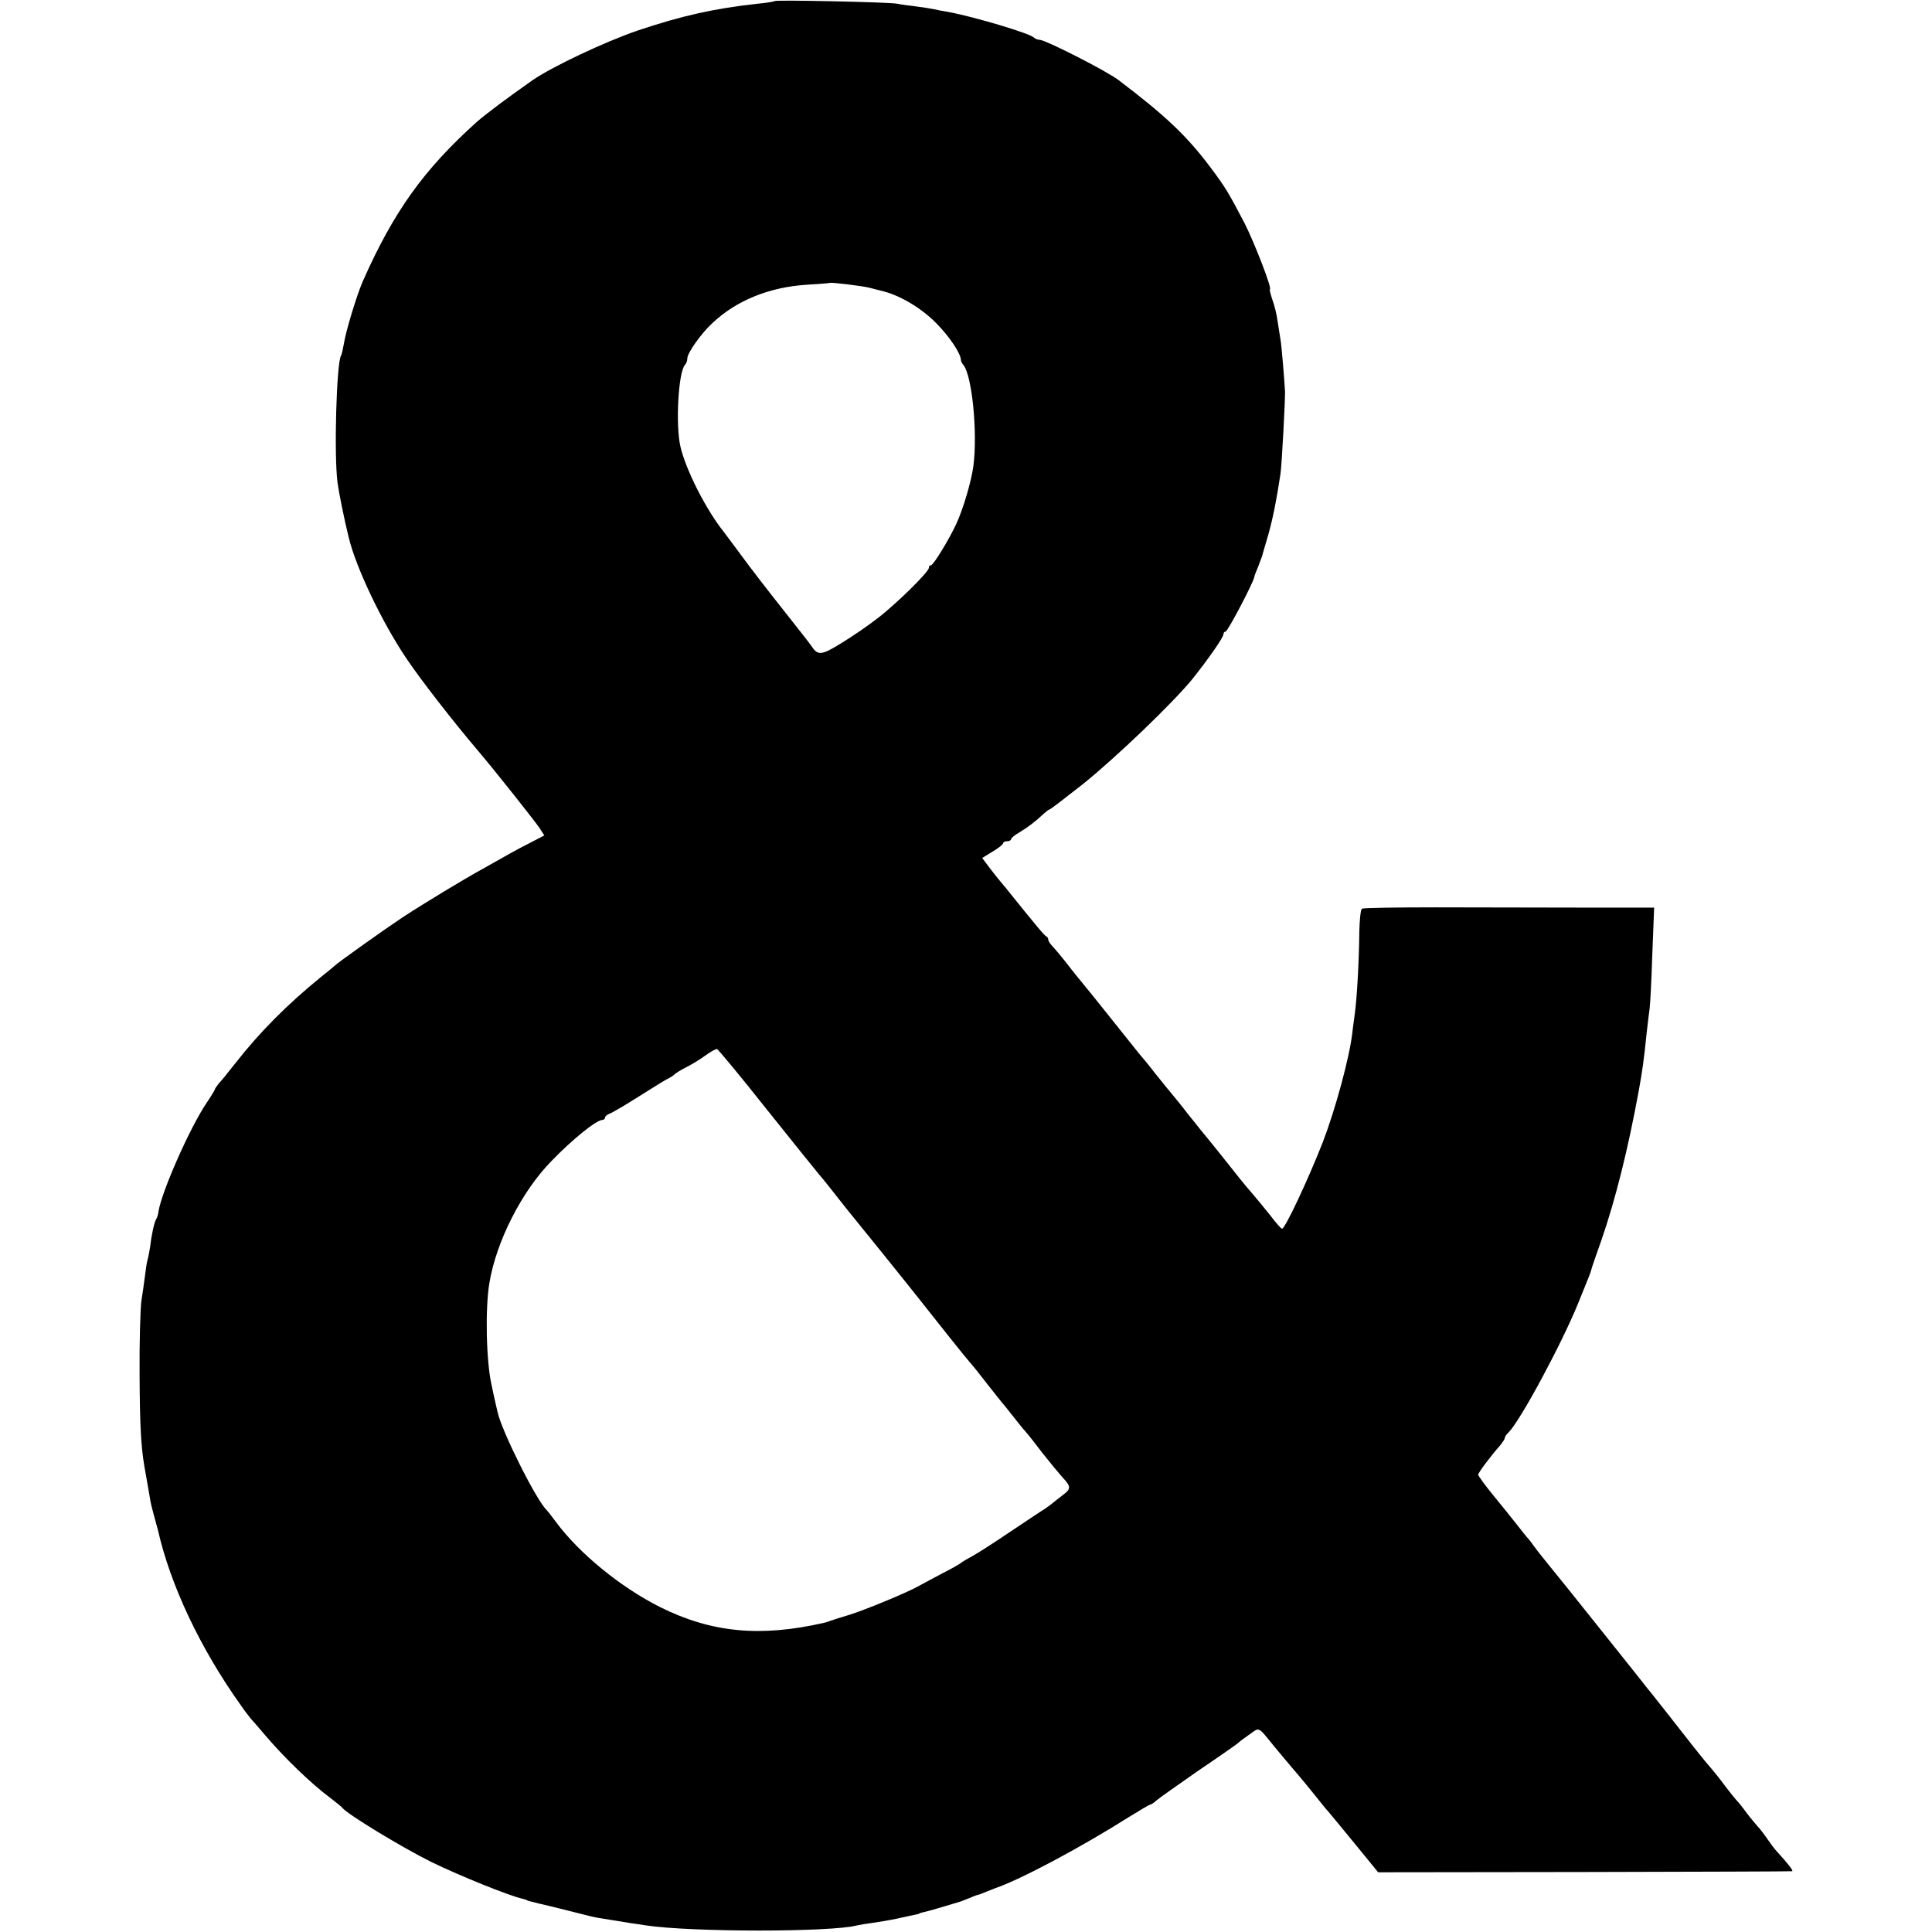
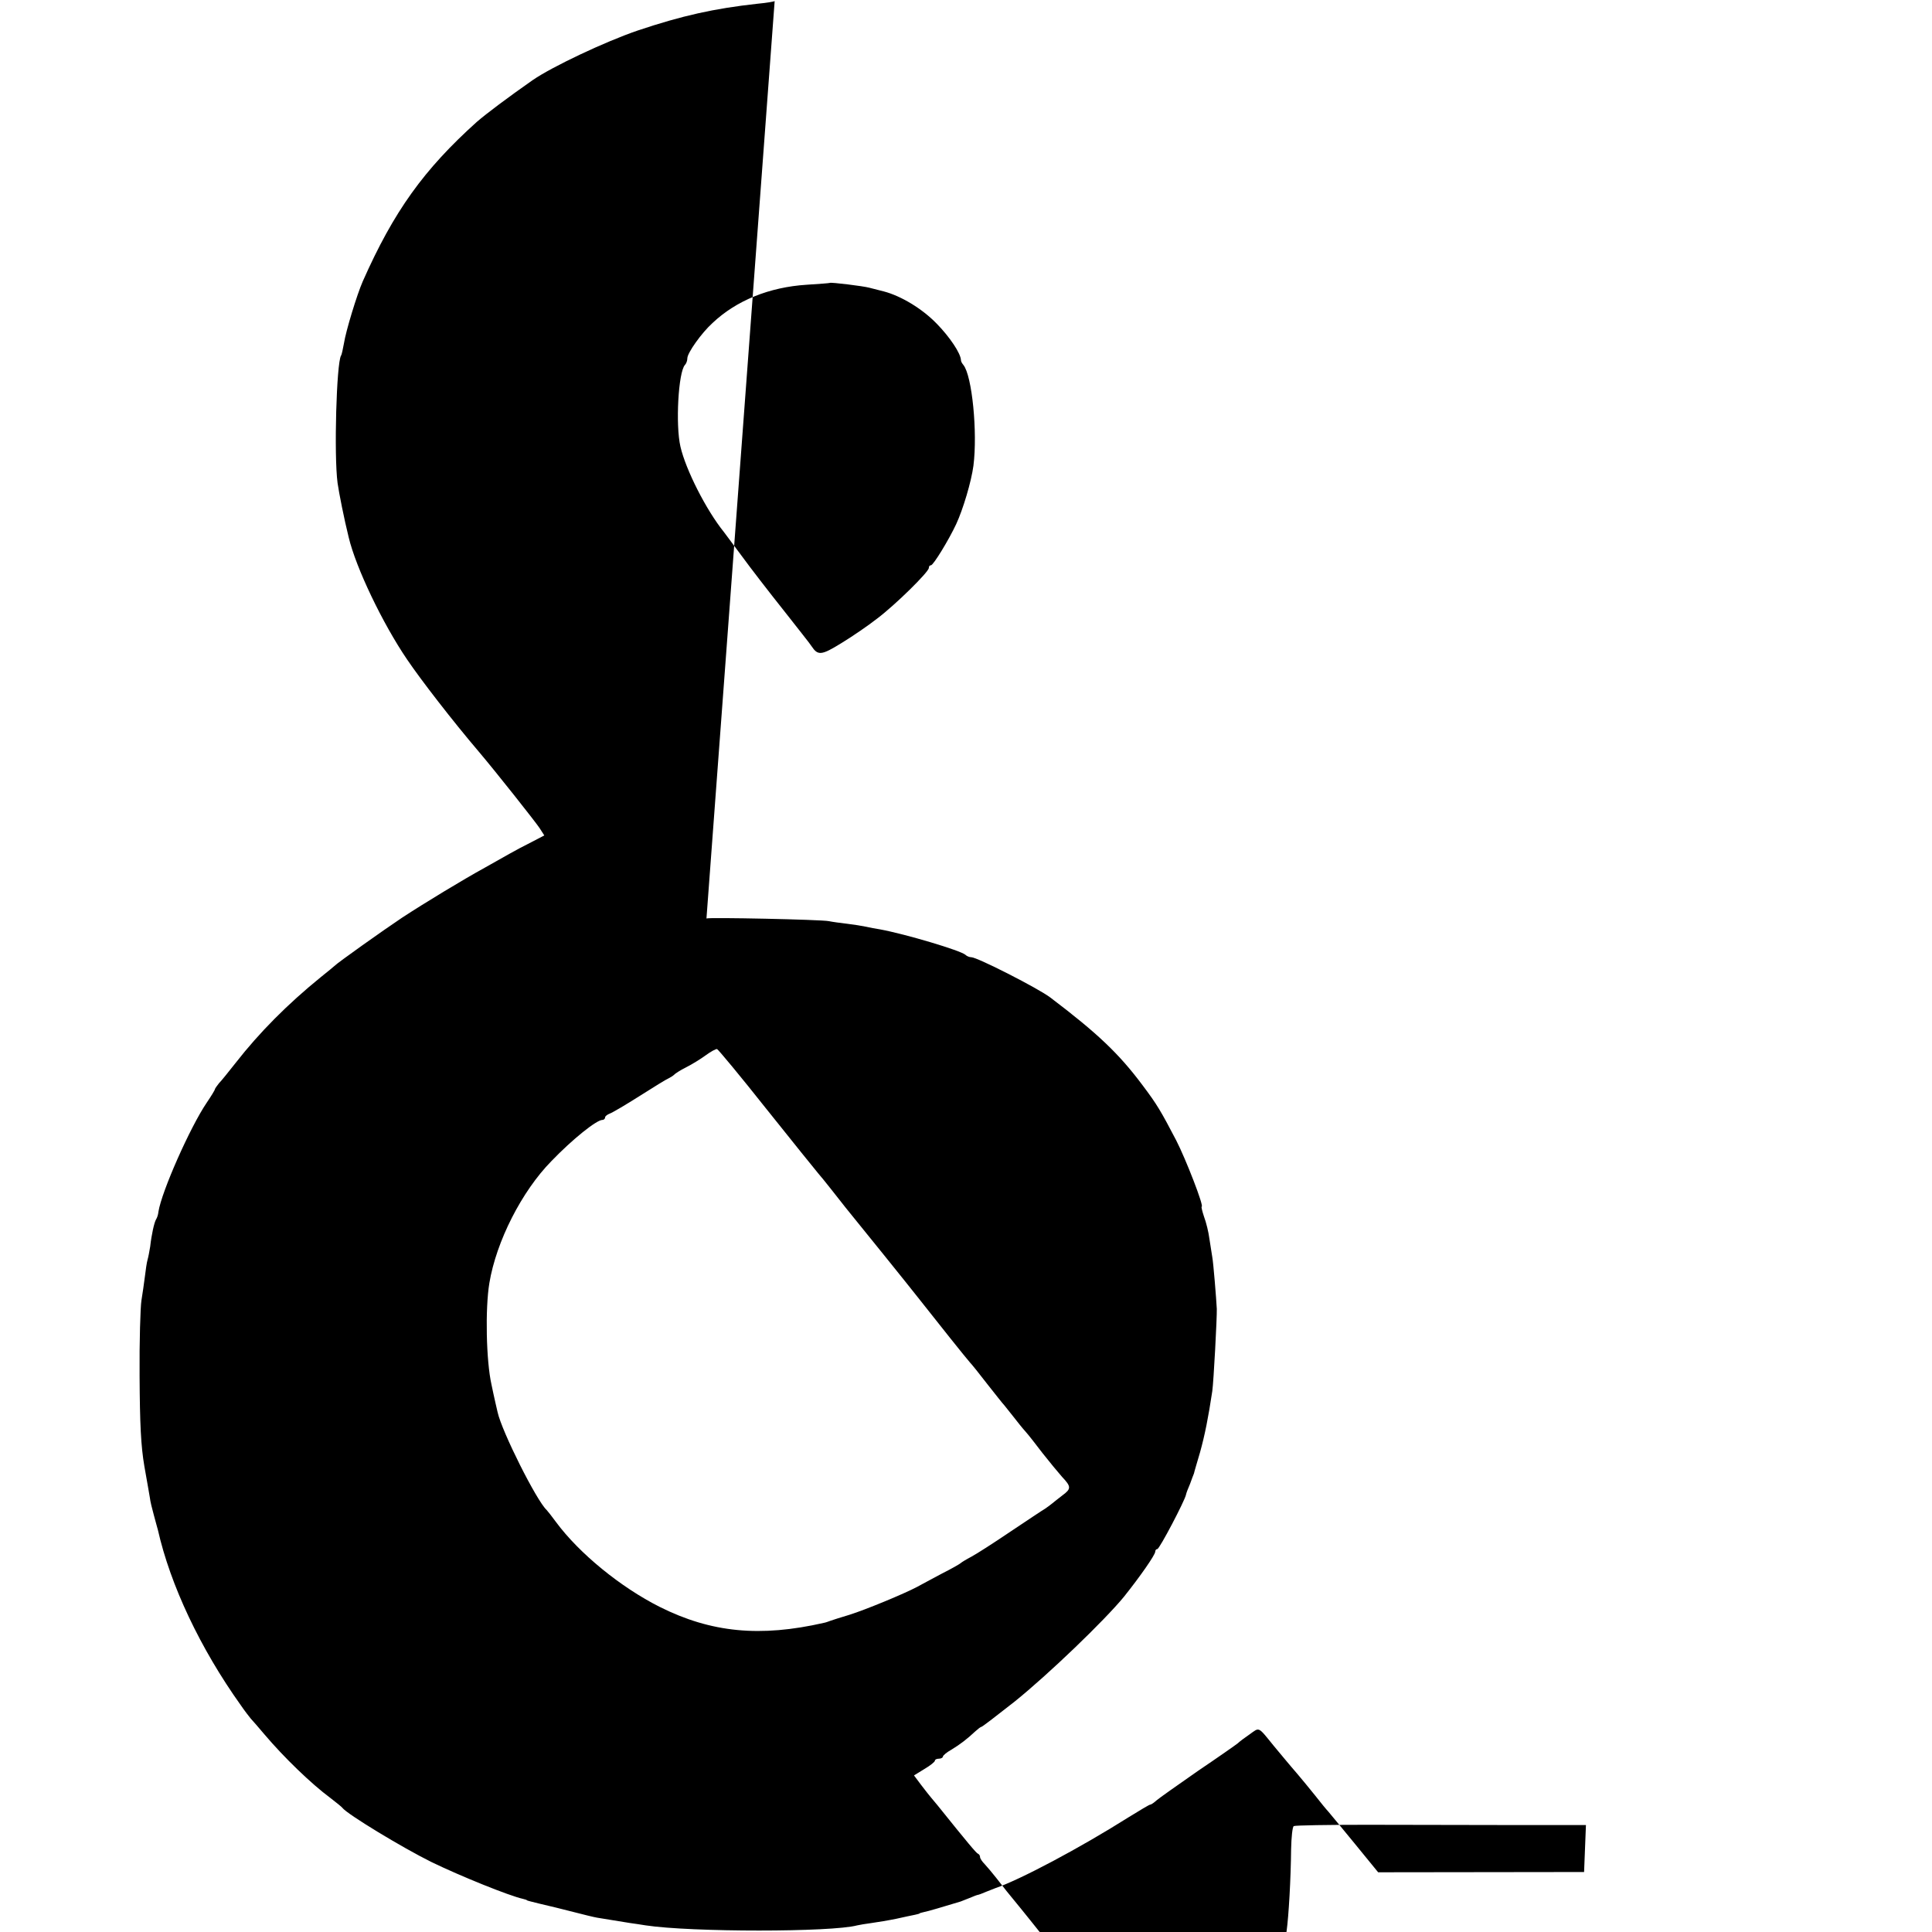
<svg xmlns="http://www.w3.org/2000/svg" version="1.0" width="728pt" height="728pt" viewBox="0 0 728 728" preserveAspectRatio="xMidYMid meet">
  <g transform="translate(0,728) scale(0.1,-0.1)" fill="#000000" stroke="none">
-     <path d="M2919 7276 c-2 -2 -31 -7 -64 -10 -164 -18 -285 -45 -452 -101 -123 -42 -322 -136 -396 -187 -93 -65 -174 -126 -210 -157 -200 -180 -313 -337 -430 -601 -22 -50 -64 -188 -71 -234 -4 -21 -8 -42 -11 -46 -17 -28 -27 -375 -13 -480 5 -36 25 -137 42 -205 27 -114 128 -325 220 -460 52 -77 172 -232 269 -346 67 -79 214 -265 230 -289 l18 -28 -48 -25 c-26 -13 -64 -33 -83 -44 -19 -11 -62 -35 -94 -53 -82 -45 -227 -133 -311 -188 -69 -46 -245 -171 -255 -182 -3 -3 -25 -21 -50 -41 -127 -103 -233 -210 -322 -324 -26 -33 -54 -68 -63 -77 -8 -10 -15 -20 -15 -22 0 -3 -14 -26 -31 -51 -63 -93 -170 -335 -182 -411 -1 -11 -5 -23 -9 -29 -7 -12 -17 -57 -22 -102 -3 -18 -7 -40 -10 -50 -3 -10 -7 -38 -10 -63 -3 -25 -9 -65 -13 -90 -4 -25 -8 -153 -7 -285 1 -182 5 -264 18 -340 10 -55 19 -109 21 -120 1 -11 8 -40 15 -65 7 -25 13 -49 15 -55 47 -208 160 -447 312 -660 15 -22 33 -45 38 -51 6 -6 29 -33 52 -60 72 -85 175 -185 248 -239 22 -17 42 -33 45 -37 18 -24 226 -150 335 -204 111 -54 295 -128 345 -139 8 -2 15 -4 15 -5 0 -1 7 -3 15 -5 8 -2 51 -13 95 -23 126 -32 139 -35 155 -38 23 -4 92 -15 123 -20 15 -2 42 -6 60 -9 172 -26 701 -26 797 0 8 2 33 6 55 9 22 3 64 10 93 16 30 7 61 13 70 15 9 2 17 4 17 5 0 1 7 3 16 5 13 2 76 21 139 40 3 1 18 7 33 13 16 7 30 12 32 12 2 0 16 5 32 12 15 6 30 12 33 13 92 31 320 152 502 267 42 26 79 48 82 48 4 0 14 7 24 16 9 8 80 58 156 111 77 52 144 99 150 104 6 6 26 21 45 34 38 27 30 31 91 -44 14 -17 34 -41 45 -54 11 -13 31 -37 45 -53 14 -16 43 -52 65 -79 22 -28 44 -55 50 -61 5 -6 50 -60 99 -120 l89 -109 776 1 c427 1 779 2 784 3 6 1 -16 29 -58 75 -6 6 -22 27 -35 46 -13 19 -30 41 -37 48 -7 8 -26 30 -41 50 -15 21 -33 43 -40 50 -7 8 -25 30 -40 50 -26 35 -38 50 -79 98 -10 12 -31 39 -48 60 -53 68 -164 209 -173 219 -4 6 -81 102 -171 215 -90 113 -180 225 -200 249 -20 24 -43 54 -51 65 -8 12 -19 26 -25 32 -5 6 -23 28 -40 50 -16 21 -56 70 -87 108 -32 39 -58 75 -58 79 0 8 47 70 83 111 9 11 17 23 17 27 0 4 6 14 14 21 45 45 200 333 263 488 41 101 46 113 49 125 1 6 18 55 38 111 54 157 100 341 141 564 13 72 19 111 30 220 4 36 9 76 11 90 2 14 7 105 10 203 l7 177 -279 0 c-154 0 -399 1 -546 1 -147 0 -271 -2 -276 -5 -5 -3 -9 -42 -10 -88 -1 -110 -9 -251 -17 -308 -3 -25 -8 -57 -9 -70 -11 -96 -65 -293 -112 -415 -57 -145 -142 -325 -153 -325 -4 0 -24 23 -45 51 -22 27 -51 63 -65 79 -14 16 -37 43 -51 61 -14 18 -49 62 -78 98 -29 36 -59 73 -66 81 -7 9 -30 38 -52 65 -21 28 -47 59 -56 70 -9 11 -39 47 -65 80 -26 34 -54 67 -61 75 -12 15 -93 116 -147 184 -27 34 -46 57 -95 117 -8 10 -26 33 -40 51 -14 18 -33 40 -42 50 -10 10 -18 22 -18 27 0 5 -3 11 -8 13 -6 2 -38 40 -152 182 -8 10 -19 23 -25 30 -5 6 -22 27 -37 47 l-27 36 39 24 c22 13 40 27 40 32 0 4 7 7 15 7 8 0 15 4 15 8 0 4 14 16 32 26 33 20 59 40 90 69 10 9 20 17 23 17 3 0 59 43 125 95 128 103 339 306 412 395 60 75 118 158 118 170 0 6 4 10 8 10 8 0 104 183 108 205 1 6 8 24 15 40 6 17 13 35 15 40 1 6 12 42 23 80 18 65 31 130 46 230 5 34 18 278 17 310 -2 39 -13 175 -17 195 -2 14 -7 45 -11 70 -3 24 -12 61 -20 82 -7 21 -11 38 -9 38 10 0 -60 180 -96 250 -58 111 -72 135 -127 208 -89 119 -169 195 -347 330 -46 35 -276 152 -298 152 -7 0 -17 4 -22 9 -17 16 -225 78 -322 96 -15 2 -39 7 -53 10 -14 3 -45 8 -70 11 -25 3 -56 7 -70 10 -29 6 -455 15 -461 10z m356 -1080 c11 -3 36 -9 55 -14 65 -17 145 -65 200 -122 48 -49 90 -111 91 -137 0 -5 4 -12 9 -18 33 -40 54 -254 38 -380 -8 -60 -39 -164 -65 -220 -27 -58 -86 -155 -95 -155 -5 0 -8 -4 -8 -10 0 -15 -127 -140 -195 -191 -33 -26 -93 -67 -134 -92 -76 -47 -89 -48 -113 -12 -3 6 -51 66 -105 135 -55 69 -126 161 -158 205 -33 44 -63 85 -67 90 -67 83 -144 235 -164 322 -19 82 -8 281 17 308 5 5 9 16 9 25 0 20 53 95 95 133 90 85 214 135 354 144 47 3 87 6 88 7 4 3 126 -12 148 -18z m-386 -3096 c99 -124 186 -232 193 -240 7 -8 31 -37 52 -64 22 -28 45 -57 52 -66 49 -60 245 -303 269 -334 82 -104 184 -232 200 -250 6 -6 35 -42 65 -81 30 -38 59 -75 65 -81 5 -6 21 -26 35 -44 14 -18 33 -42 44 -54 10 -11 39 -48 64 -81 26 -33 59 -73 74 -90 35 -37 35 -45 1 -70 -14 -11 -31 -24 -38 -30 -6 -5 -18 -14 -27 -20 -9 -5 -67 -44 -130 -86 -62 -42 -129 -85 -148 -95 -19 -10 -37 -21 -40 -24 -3 -3 -34 -21 -70 -39 -36 -19 -78 -42 -95 -51 -47 -25 -194 -86 -255 -105 -30 -9 -62 -19 -70 -22 -8 -3 -19 -7 -25 -8 -241 -55 -425 -37 -619 60 -147 74 -303 201 -391 320 -16 22 -32 42 -35 45 -38 35 -169 296 -185 369 -2 9 -13 55 -23 104 -20 89 -24 285 -8 382 26 157 122 346 234 460 80 83 170 155 192 155 5 0 10 4 10 9 0 5 8 11 18 15 9 3 60 33 112 66 52 33 102 64 110 67 8 4 17 10 20 13 3 4 23 17 45 28 22 11 56 32 75 46 19 14 38 24 42 23 4 -1 89 -103 187 -227z" />
+     <path d="M2919 7276 c-2 -2 -31 -7 -64 -10 -164 -18 -285 -45 -452 -101 -123 -42 -322 -136 -396 -187 -93 -65 -174 -126 -210 -157 -200 -180 -313 -337 -430 -601 -22 -50 -64 -188 -71 -234 -4 -21 -8 -42 -11 -46 -17 -28 -27 -375 -13 -480 5 -36 25 -137 42 -205 27 -114 128 -325 220 -460 52 -77 172 -232 269 -346 67 -79 214 -265 230 -289 l18 -28 -48 -25 c-26 -13 -64 -33 -83 -44 -19 -11 -62 -35 -94 -53 -82 -45 -227 -133 -311 -188 -69 -46 -245 -171 -255 -182 -3 -3 -25 -21 -50 -41 -127 -103 -233 -210 -322 -324 -26 -33 -54 -68 -63 -77 -8 -10 -15 -20 -15 -22 0 -3 -14 -26 -31 -51 -63 -93 -170 -335 -182 -411 -1 -11 -5 -23 -9 -29 -7 -12 -17 -57 -22 -102 -3 -18 -7 -40 -10 -50 -3 -10 -7 -38 -10 -63 -3 -25 -9 -65 -13 -90 -4 -25 -8 -153 -7 -285 1 -182 5 -264 18 -340 10 -55 19 -109 21 -120 1 -11 8 -40 15 -65 7 -25 13 -49 15 -55 47 -208 160 -447 312 -660 15 -22 33 -45 38 -51 6 -6 29 -33 52 -60 72 -85 175 -185 248 -239 22 -17 42 -33 45 -37 18 -24 226 -150 335 -204 111 -54 295 -128 345 -139 8 -2 15 -4 15 -5 0 -1 7 -3 15 -5 8 -2 51 -13 95 -23 126 -32 139 -35 155 -38 23 -4 92 -15 123 -20 15 -2 42 -6 60 -9 172 -26 701 -26 797 0 8 2 33 6 55 9 22 3 64 10 93 16 30 7 61 13 70 15 9 2 17 4 17 5 0 1 7 3 16 5 13 2 76 21 139 40 3 1 18 7 33 13 16 7 30 12 32 12 2 0 16 5 32 12 15 6 30 12 33 13 92 31 320 152 502 267 42 26 79 48 82 48 4 0 14 7 24 16 9 8 80 58 156 111 77 52 144 99 150 104 6 6 26 21 45 34 38 27 30 31 91 -44 14 -17 34 -41 45 -54 11 -13 31 -37 45 -53 14 -16 43 -52 65 -79 22 -28 44 -55 50 -61 5 -6 50 -60 99 -120 l89 -109 776 1 l7 177 -279 0 c-154 0 -399 1 -546 1 -147 0 -271 -2 -276 -5 -5 -3 -9 -42 -10 -88 -1 -110 -9 -251 -17 -308 -3 -25 -8 -57 -9 -70 -11 -96 -65 -293 -112 -415 -57 -145 -142 -325 -153 -325 -4 0 -24 23 -45 51 -22 27 -51 63 -65 79 -14 16 -37 43 -51 61 -14 18 -49 62 -78 98 -29 36 -59 73 -66 81 -7 9 -30 38 -52 65 -21 28 -47 59 -56 70 -9 11 -39 47 -65 80 -26 34 -54 67 -61 75 -12 15 -93 116 -147 184 -27 34 -46 57 -95 117 -8 10 -26 33 -40 51 -14 18 -33 40 -42 50 -10 10 -18 22 -18 27 0 5 -3 11 -8 13 -6 2 -38 40 -152 182 -8 10 -19 23 -25 30 -5 6 -22 27 -37 47 l-27 36 39 24 c22 13 40 27 40 32 0 4 7 7 15 7 8 0 15 4 15 8 0 4 14 16 32 26 33 20 59 40 90 69 10 9 20 17 23 17 3 0 59 43 125 95 128 103 339 306 412 395 60 75 118 158 118 170 0 6 4 10 8 10 8 0 104 183 108 205 1 6 8 24 15 40 6 17 13 35 15 40 1 6 12 42 23 80 18 65 31 130 46 230 5 34 18 278 17 310 -2 39 -13 175 -17 195 -2 14 -7 45 -11 70 -3 24 -12 61 -20 82 -7 21 -11 38 -9 38 10 0 -60 180 -96 250 -58 111 -72 135 -127 208 -89 119 -169 195 -347 330 -46 35 -276 152 -298 152 -7 0 -17 4 -22 9 -17 16 -225 78 -322 96 -15 2 -39 7 -53 10 -14 3 -45 8 -70 11 -25 3 -56 7 -70 10 -29 6 -455 15 -461 10z m356 -1080 c11 -3 36 -9 55 -14 65 -17 145 -65 200 -122 48 -49 90 -111 91 -137 0 -5 4 -12 9 -18 33 -40 54 -254 38 -380 -8 -60 -39 -164 -65 -220 -27 -58 -86 -155 -95 -155 -5 0 -8 -4 -8 -10 0 -15 -127 -140 -195 -191 -33 -26 -93 -67 -134 -92 -76 -47 -89 -48 -113 -12 -3 6 -51 66 -105 135 -55 69 -126 161 -158 205 -33 44 -63 85 -67 90 -67 83 -144 235 -164 322 -19 82 -8 281 17 308 5 5 9 16 9 25 0 20 53 95 95 133 90 85 214 135 354 144 47 3 87 6 88 7 4 3 126 -12 148 -18z m-386 -3096 c99 -124 186 -232 193 -240 7 -8 31 -37 52 -64 22 -28 45 -57 52 -66 49 -60 245 -303 269 -334 82 -104 184 -232 200 -250 6 -6 35 -42 65 -81 30 -38 59 -75 65 -81 5 -6 21 -26 35 -44 14 -18 33 -42 44 -54 10 -11 39 -48 64 -81 26 -33 59 -73 74 -90 35 -37 35 -45 1 -70 -14 -11 -31 -24 -38 -30 -6 -5 -18 -14 -27 -20 -9 -5 -67 -44 -130 -86 -62 -42 -129 -85 -148 -95 -19 -10 -37 -21 -40 -24 -3 -3 -34 -21 -70 -39 -36 -19 -78 -42 -95 -51 -47 -25 -194 -86 -255 -105 -30 -9 -62 -19 -70 -22 -8 -3 -19 -7 -25 -8 -241 -55 -425 -37 -619 60 -147 74 -303 201 -391 320 -16 22 -32 42 -35 45 -38 35 -169 296 -185 369 -2 9 -13 55 -23 104 -20 89 -24 285 -8 382 26 157 122 346 234 460 80 83 170 155 192 155 5 0 10 4 10 9 0 5 8 11 18 15 9 3 60 33 112 66 52 33 102 64 110 67 8 4 17 10 20 13 3 4 23 17 45 28 22 11 56 32 75 46 19 14 38 24 42 23 4 -1 89 -103 187 -227z" />
  </g>
</svg>